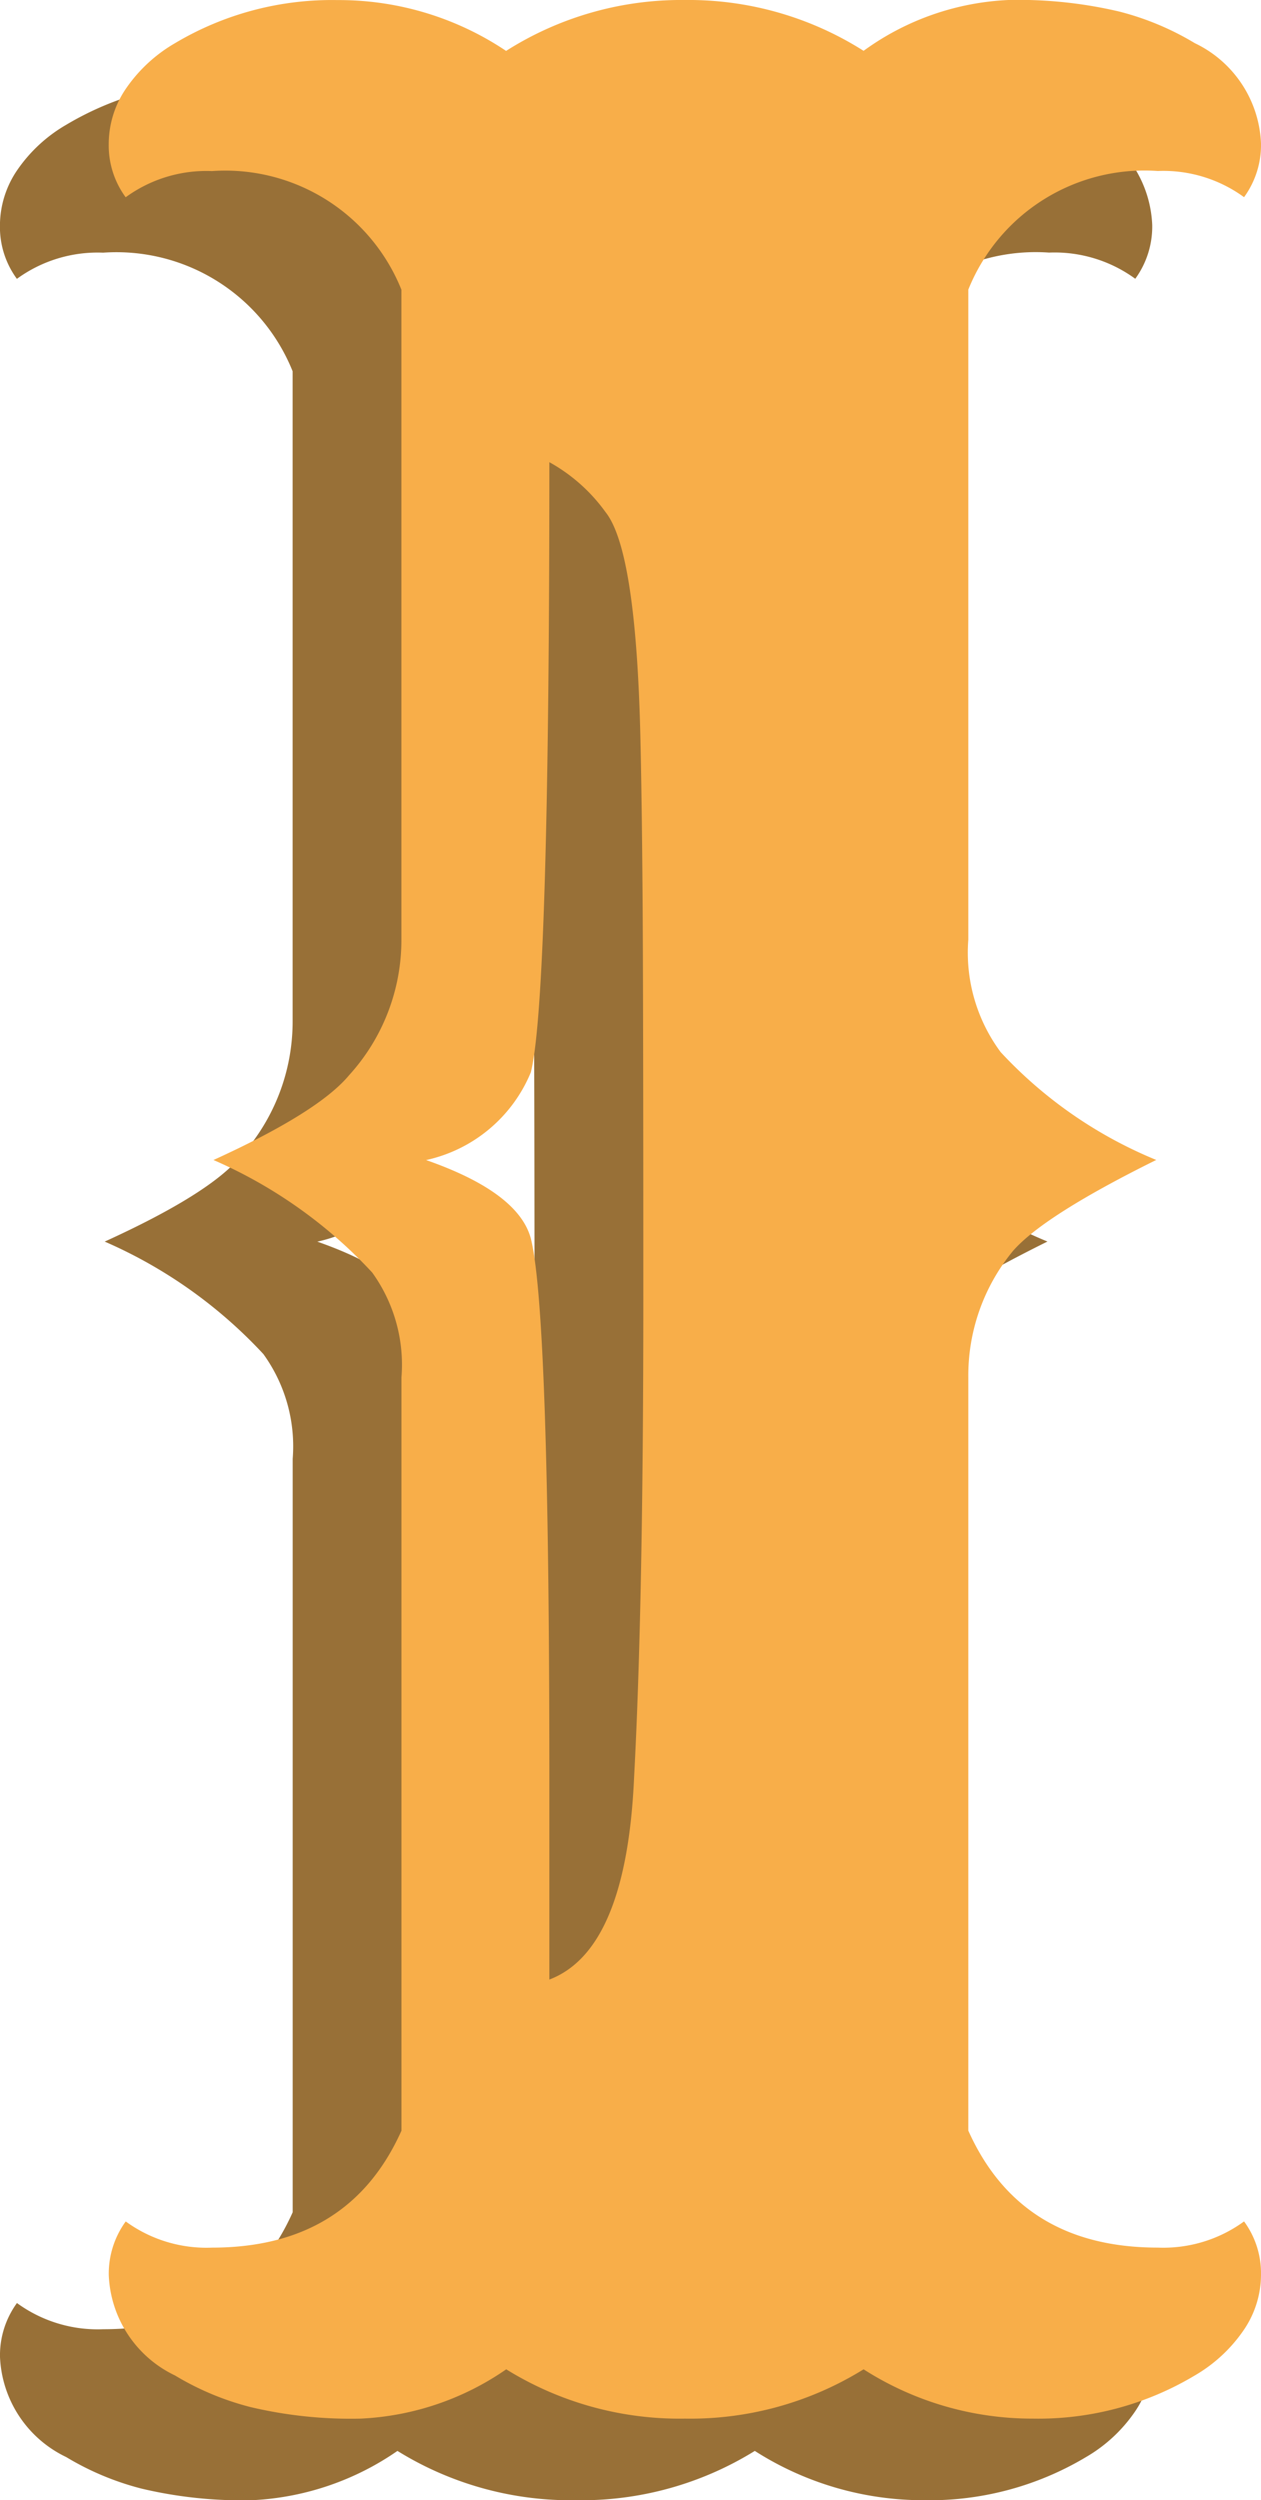
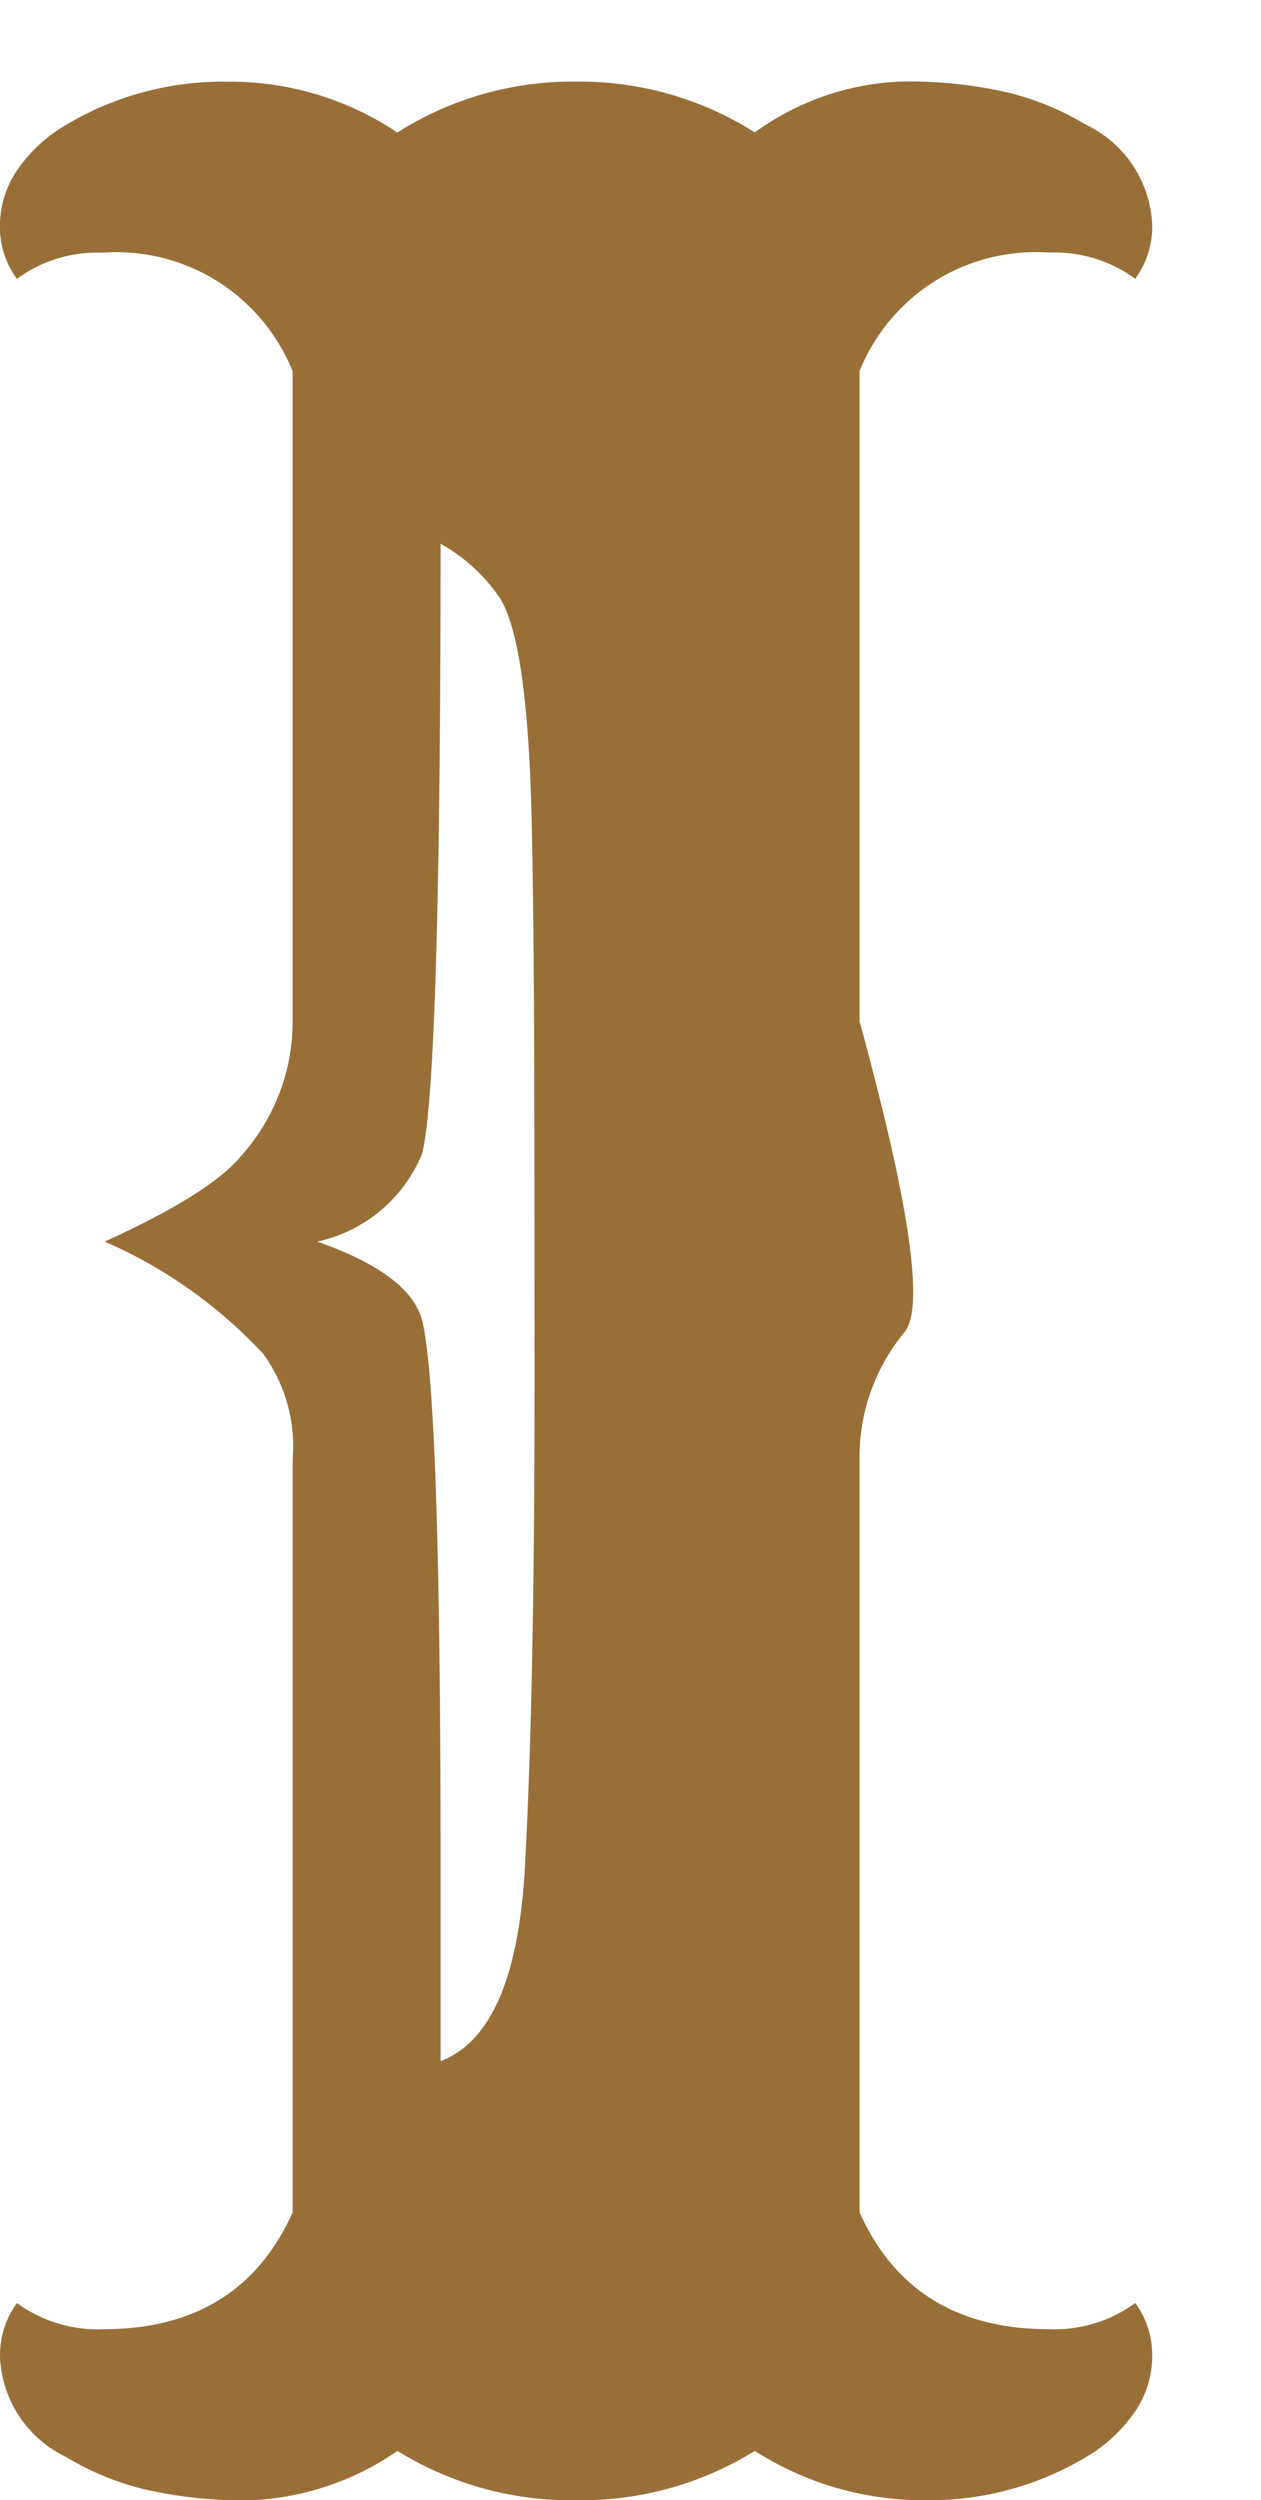
<svg xmlns="http://www.w3.org/2000/svg" width="46.367" height="91.926" viewBox="0 0 46.367 91.926">
  <g id="Group_7139" data-name="Group 7139" transform="translate(-3488.816 -12245.025)">
-     <path id="Path_18602" data-name="Path 18602" d="M6.57-.68A12.1,12.1,0,0,1,0,1.133,12.1,12.1,0,0,1-6.57-.68a10.227,10.227,0,0,1-5.353,1.813,16.026,16.026,0,0,1-4.05-.425A10.314,10.314,0,0,1-18.748-.453a4.278,4.278,0,0,1-2.436-3.682,3.262,3.262,0,0,1,.623-1.982,5.036,5.036,0,0,0,3.172.963q5.041,0,6.967-4.3v-27.7A5.791,5.791,0,0,0-11.5-41.008a17.437,17.437,0,0,0-5.834-4.135q3.852-1.756,4.984-3.115a7.385,7.385,0,0,0,1.926-4.984v-23.9a6.981,6.981,0,0,0-6.967-4.361,5.036,5.036,0,0,0-3.172.963,3.218,3.218,0,0,1-.623-1.954,3.621,3.621,0,0,1,.651-2.067,5.563,5.563,0,0,1,1.784-1.643,11.262,11.262,0,0,1,5.976-1.586,11.03,11.03,0,0,1,6.2,1.869A12.008,12.008,0,0,1,0-87.793a12.008,12.008,0,0,1,6.57,1.869,9.785,9.785,0,0,1,5.324-1.869,16.165,16.165,0,0,1,4.078.425,10.314,10.314,0,0,1,2.775,1.161,4.278,4.278,0,0,1,2.436,3.682,3.262,3.262,0,0,1-.623,1.982,5.036,5.036,0,0,0-3.172-.963,6.981,6.981,0,0,0-6.967,4.361v23.9a6.142,6.142,0,0,0,1.189,4.135,16.166,16.166,0,0,0,5.721,3.965Q13.2-43.1,12.064-41.8a7.2,7.2,0,0,0-1.643,4.645v27.7q1.926,4.3,6.967,4.3a5.036,5.036,0,0,0,3.172-.963,3.218,3.218,0,0,1,.623,1.954A3.621,3.621,0,0,1,20.532-2.1,5.563,5.563,0,0,1,18.748-.453,11.208,11.208,0,0,1,12.8,1.133,11.509,11.509,0,0,1,6.57-.68ZM-4.984-15.01q2.832-1.076,3.115-7.42.34-6.344.34-17.559t-.028-14.925q-.028-3.71-.085-5.976-.17-6.684-1.274-8.071A6.314,6.314,0,0,0-4.984-70.8q0,19.711-.68,22.43a5.417,5.417,0,0,1-3.852,3.229q3.4,1.189,3.852,2.889.68,2.719.68,19.881Z" transform="translate(3510 12335.818)" fill="#987037" />
-     <path id="Path_18603" data-name="Path 18603" d="M6.57-.68A12.1,12.1,0,0,1,0,1.133,12.1,12.1,0,0,1-6.57-.68a10.227,10.227,0,0,1-5.353,1.813,16.026,16.026,0,0,1-4.05-.425A10.314,10.314,0,0,1-18.748-.453a4.278,4.278,0,0,1-2.436-3.682,3.262,3.262,0,0,1,.623-1.982,5.036,5.036,0,0,0,3.172.963q5.041,0,6.967-4.3v-27.7A5.791,5.791,0,0,0-11.5-41.008a17.437,17.437,0,0,0-5.834-4.135q3.852-1.756,4.984-3.115a7.385,7.385,0,0,0,1.926-4.984v-23.9a6.981,6.981,0,0,0-6.967-4.361,5.036,5.036,0,0,0-3.172.963,3.218,3.218,0,0,1-.623-1.954,3.621,3.621,0,0,1,.651-2.067,5.563,5.563,0,0,1,1.784-1.643,11.262,11.262,0,0,1,5.976-1.586,11.03,11.03,0,0,1,6.2,1.869A12.008,12.008,0,0,1,0-87.793a12.008,12.008,0,0,1,6.57,1.869,9.785,9.785,0,0,1,5.324-1.869,16.165,16.165,0,0,1,4.078.425,10.314,10.314,0,0,1,2.775,1.161,4.278,4.278,0,0,1,2.436,3.682,3.262,3.262,0,0,1-.623,1.982,5.036,5.036,0,0,0-3.172-.963,6.981,6.981,0,0,0-6.967,4.361v23.9a6.142,6.142,0,0,0,1.189,4.135,16.166,16.166,0,0,0,5.721,3.965Q13.2-43.1,12.064-41.8a7.2,7.2,0,0,0-1.643,4.645v27.7q1.926,4.3,6.967,4.3a5.036,5.036,0,0,0,3.172-.963,3.218,3.218,0,0,1,.623,1.954A3.621,3.621,0,0,1,20.532-2.1,5.563,5.563,0,0,1,18.748-.453,11.208,11.208,0,0,1,12.8,1.133,11.509,11.509,0,0,1,6.57-.68ZM-4.984-15.01q2.832-1.076,3.115-7.42.34-6.344.34-17.559t-.028-14.925q-.028-3.71-.085-5.976-.17-6.684-1.274-8.071A6.314,6.314,0,0,0-4.984-70.8q0,19.711-.68,22.43a5.417,5.417,0,0,1-3.852,3.229q3.4,1.189,3.852,2.889.68,2.719.68,19.881Z" transform="translate(3514 12332.818)" fill="#f8ae49" />
+     <path id="Path_18602" data-name="Path 18602" d="M6.57-.68A12.1,12.1,0,0,1,0,1.133,12.1,12.1,0,0,1-6.57-.68a10.227,10.227,0,0,1-5.353,1.813,16.026,16.026,0,0,1-4.05-.425A10.314,10.314,0,0,1-18.748-.453a4.278,4.278,0,0,1-2.436-3.682,3.262,3.262,0,0,1,.623-1.982,5.036,5.036,0,0,0,3.172.963q5.041,0,6.967-4.3v-27.7A5.791,5.791,0,0,0-11.5-41.008a17.437,17.437,0,0,0-5.834-4.135q3.852-1.756,4.984-3.115a7.385,7.385,0,0,0,1.926-4.984v-23.9a6.981,6.981,0,0,0-6.967-4.361,5.036,5.036,0,0,0-3.172.963,3.218,3.218,0,0,1-.623-1.954,3.621,3.621,0,0,1,.651-2.067,5.563,5.563,0,0,1,1.784-1.643,11.262,11.262,0,0,1,5.976-1.586,11.03,11.03,0,0,1,6.2,1.869A12.008,12.008,0,0,1,0-87.793a12.008,12.008,0,0,1,6.57,1.869,9.785,9.785,0,0,1,5.324-1.869,16.165,16.165,0,0,1,4.078.425,10.314,10.314,0,0,1,2.775,1.161,4.278,4.278,0,0,1,2.436,3.682,3.262,3.262,0,0,1-.623,1.982,5.036,5.036,0,0,0-3.172-.963,6.981,6.981,0,0,0-6.967,4.361v23.9Q13.2-43.1,12.064-41.8a7.2,7.2,0,0,0-1.643,4.645v27.7q1.926,4.3,6.967,4.3a5.036,5.036,0,0,0,3.172-.963,3.218,3.218,0,0,1,.623,1.954A3.621,3.621,0,0,1,20.532-2.1,5.563,5.563,0,0,1,18.748-.453,11.208,11.208,0,0,1,12.8,1.133,11.509,11.509,0,0,1,6.57-.68ZM-4.984-15.01q2.832-1.076,3.115-7.42.34-6.344.34-17.559t-.028-14.925q-.028-3.71-.085-5.976-.17-6.684-1.274-8.071A6.314,6.314,0,0,0-4.984-70.8q0,19.711-.68,22.43a5.417,5.417,0,0,1-3.852,3.229q3.4,1.189,3.852,2.889.68,2.719.68,19.881Z" transform="translate(3510 12335.818)" fill="#987037" />
  </g>
</svg>